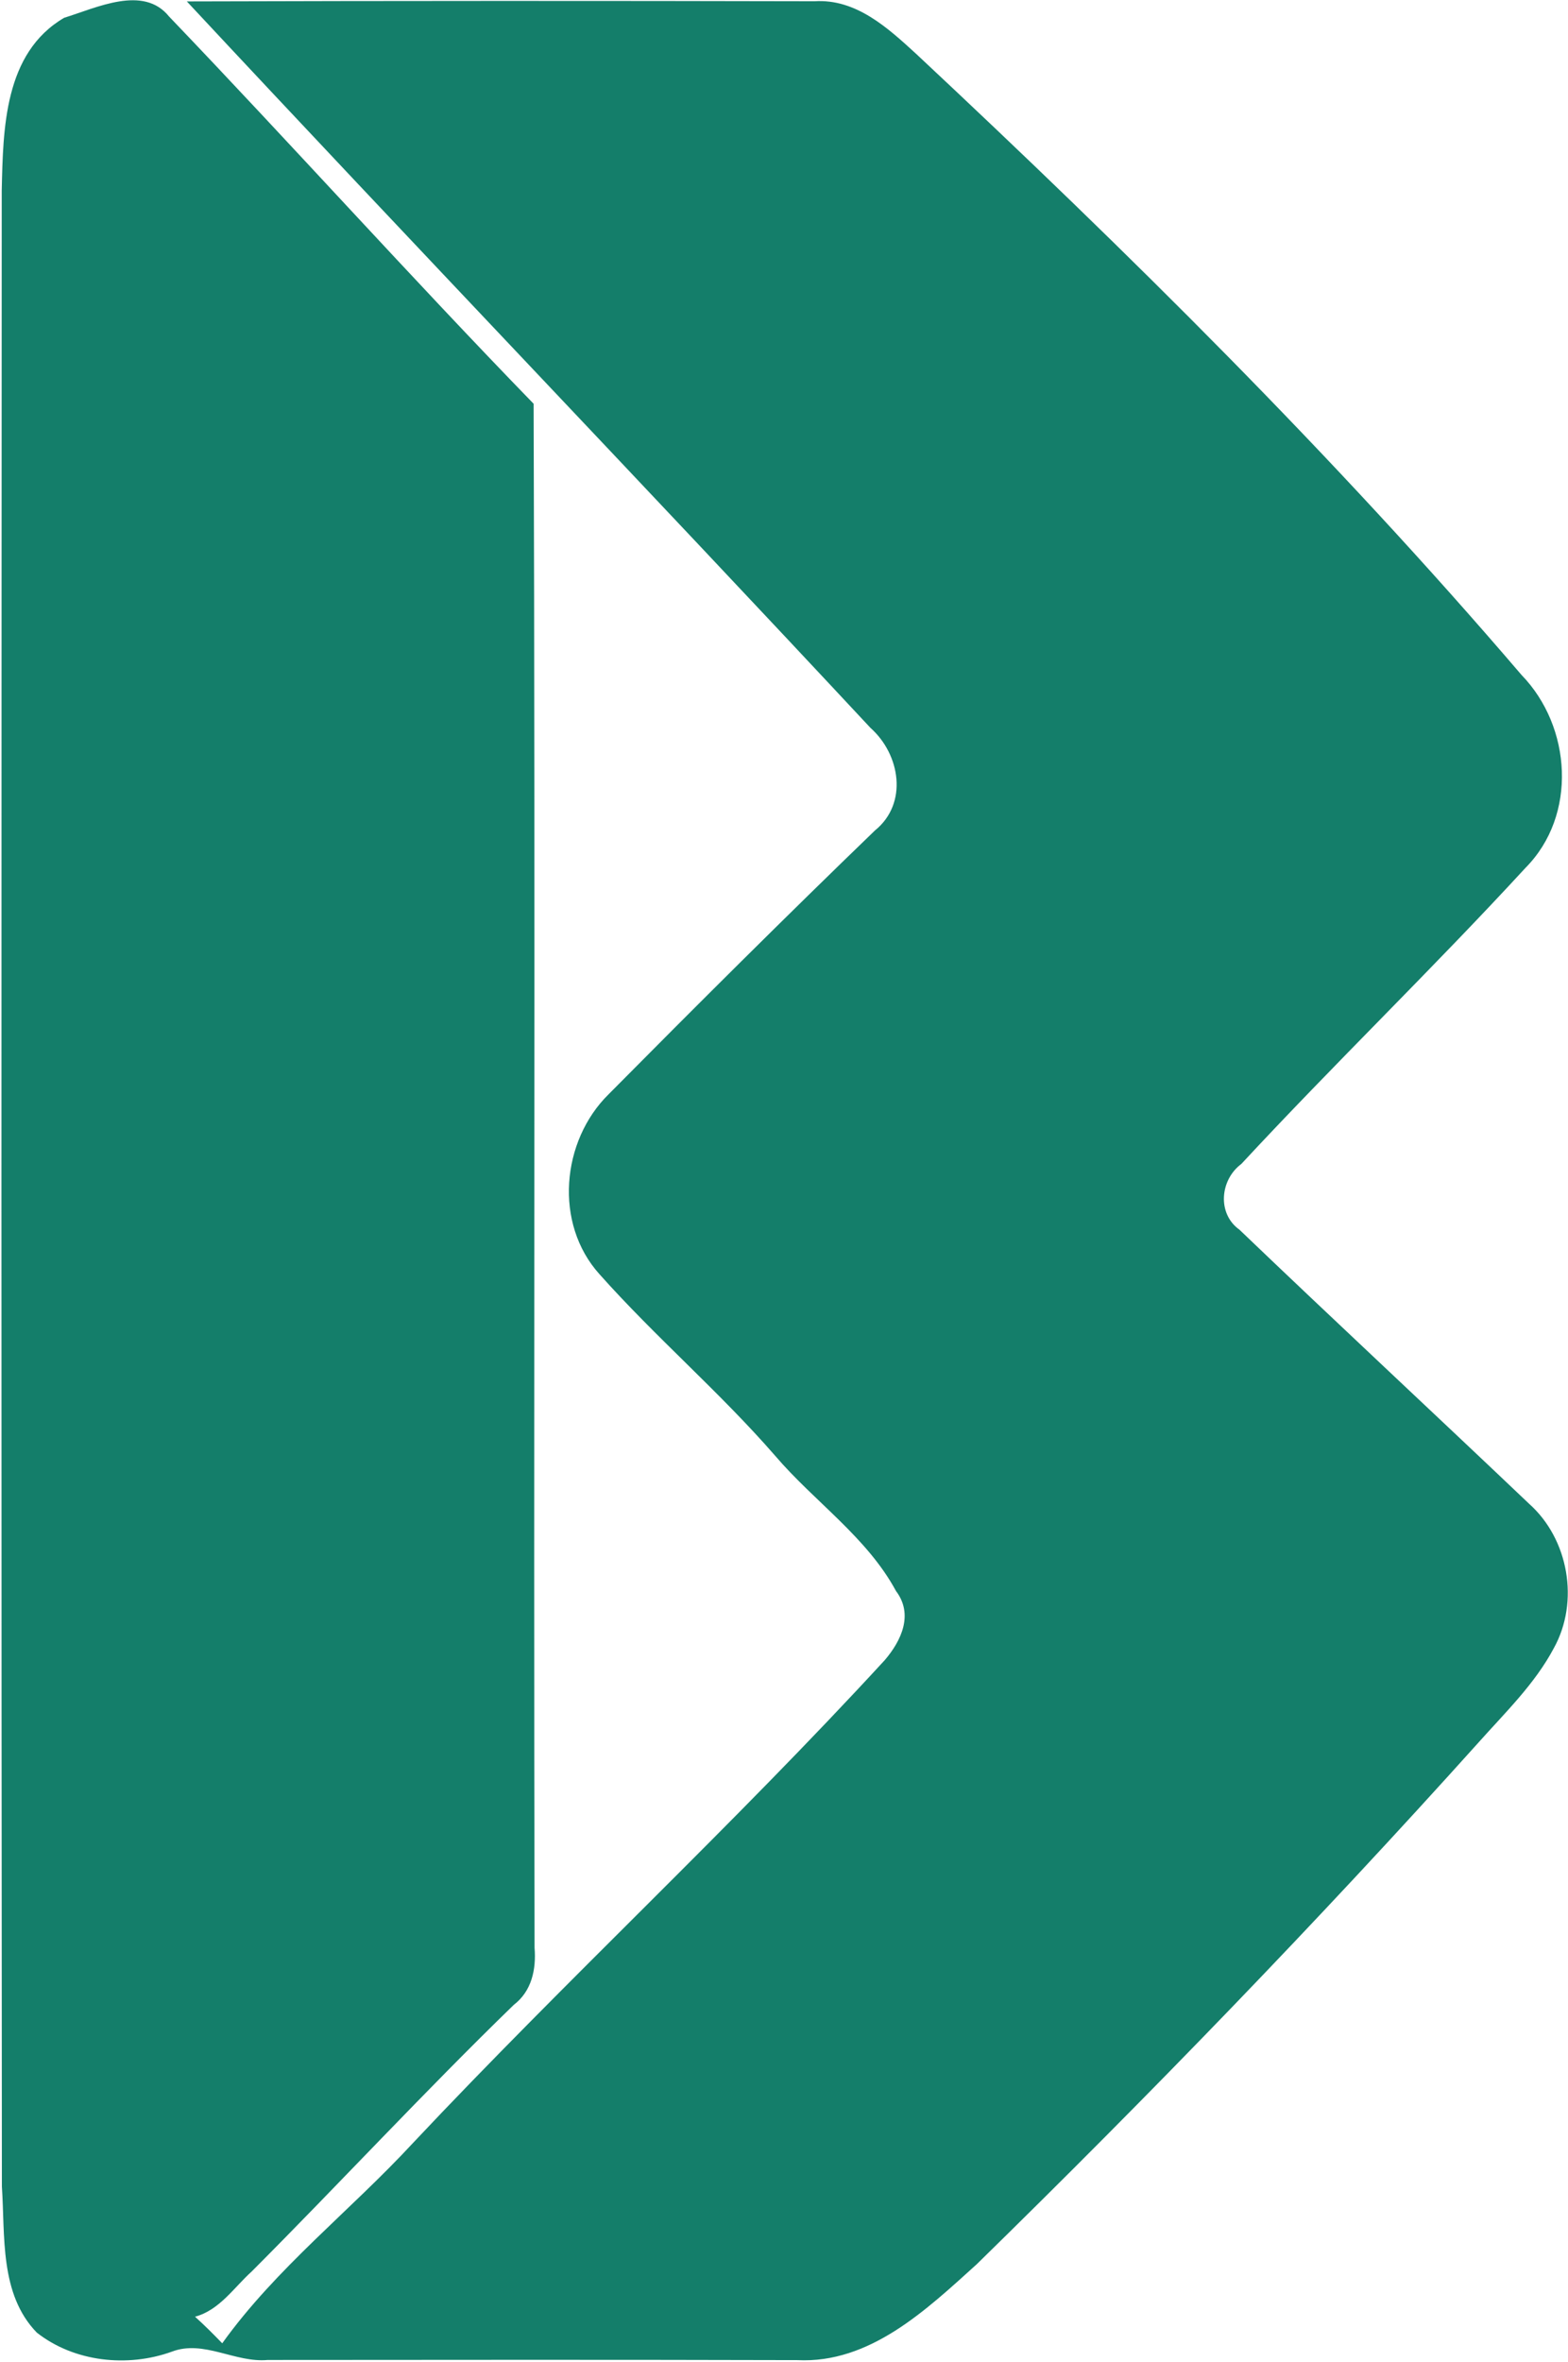
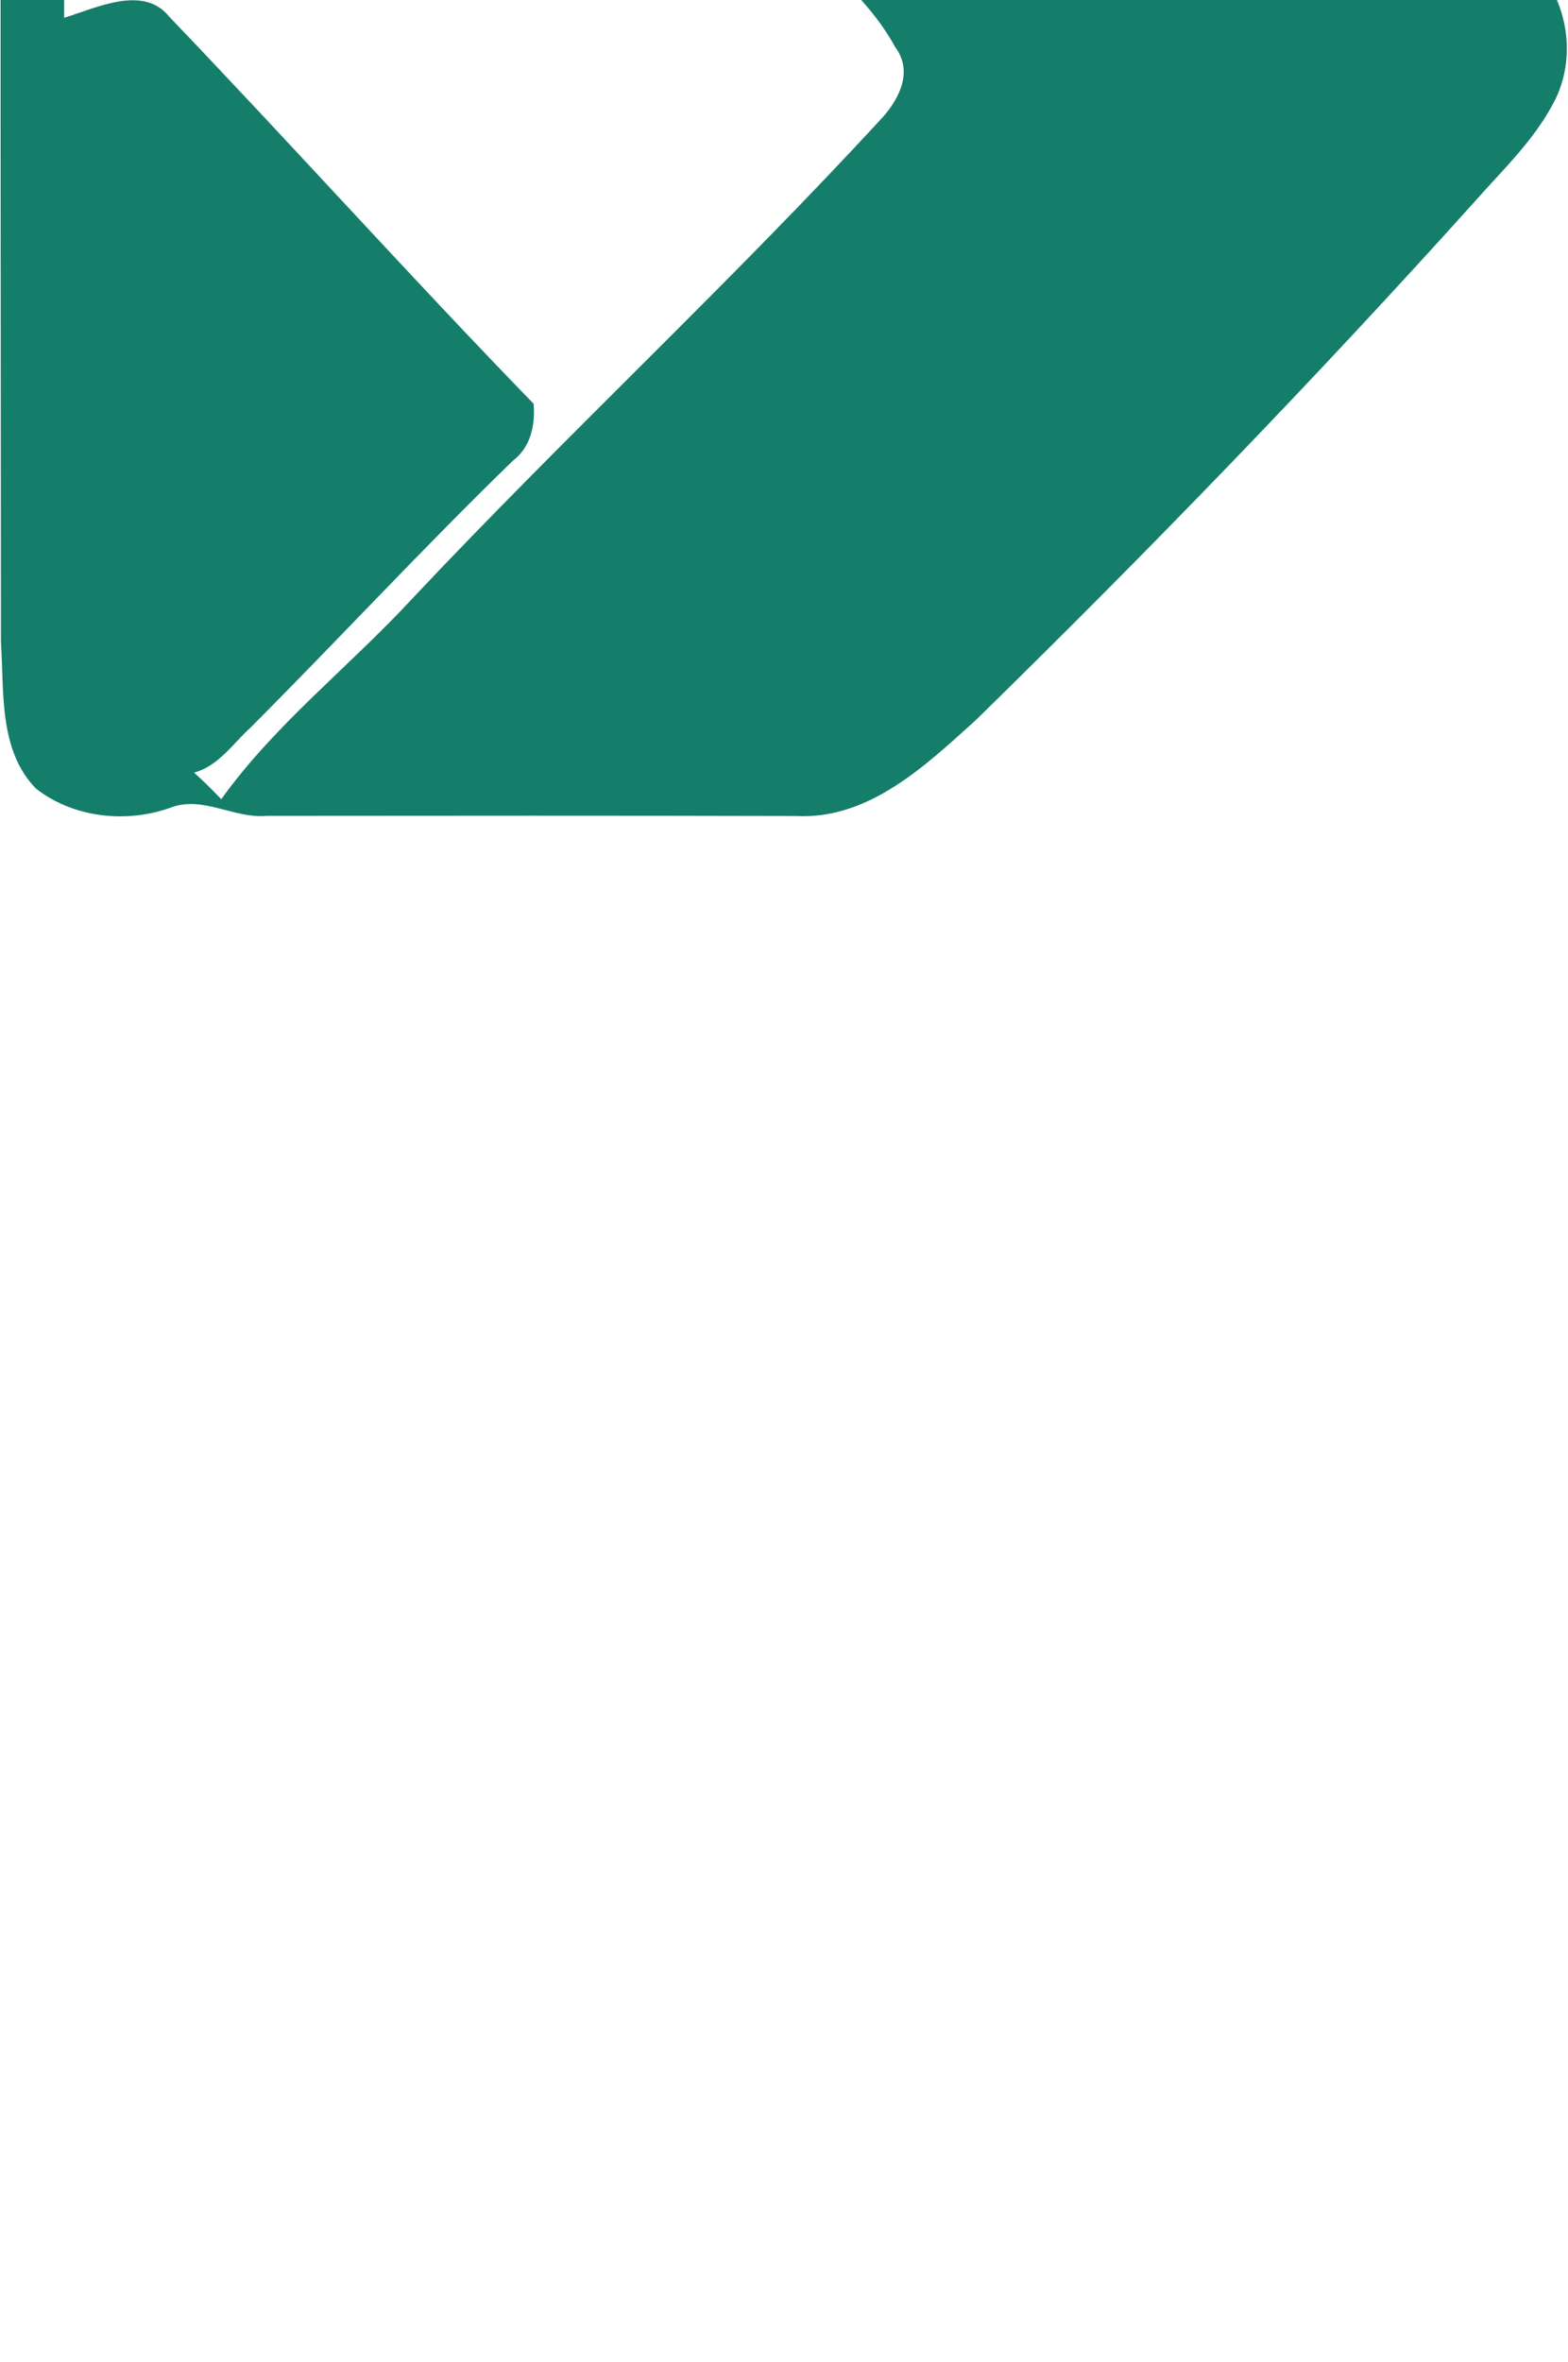
<svg xmlns="http://www.w3.org/2000/svg" version="1.2" viewBox="0 0 997 1501" width="997" height="1501">
  <title>Company_Logo_a-svg</title>
  <style>
		.s0 { fill: #147e6a } 
	</style>
  <g id="#147e6aff">
-     <path id="Layer" class="s0" d="m40.8 11.3c20.5-6.3 50.4-21.1 66.7-0.8c78 81.4 153.3 165.3 231.8 246.1c1.1 327.1-0.1 654.2 0.6 981.3c1.1 13.6-1.8 27.5-13.2 36.2c-56.9 55.2-110.7 113.4-166.7 169.5c-11.3 10.2-20.4 24.5-36 28.7c6 5.4 11.7 11.1 17.3 16.9c34.2-47.7 81.4-84.2 121.2-127.2c98.1-104.3 203.2-201.6 300.1-307c10.5-12.3 18.4-29 7.1-43.9c-18.4-34.1-51.8-56.7-76.7-85.8c-35.2-40.5-76.2-75.5-111.8-115.5c-29.1-32.2-24.3-84.8 5.8-114.4c55.9-56.4 112.2-112.5 169.3-167.6c21.3-17.2 16.1-48.4-2.8-65.2c-144.2-154.6-290.5-307.1-434.7-461.7c133.1-0.4 266.2-0.4 399.1-0.1c26.4-1.7 46.7 17 64.7 33.5c134.2 125.5 265.3 255 384.9 394.7c31.8 32.8 35.6 89.1 2.5 122.5c-58.9 64-121.6 124.5-180.7 188.2c-13.6 10.1-15.5 31.6-1.2 41.8c61 58.4 123 116 184.2 174.2c25.1 22.4 32.1 62.1 15.7 91.7c-12.1 22.8-31 41-48.1 60.2c-102.5 114-209.3 224.2-318.9 331.4c-32 28.9-67.9 63.2-114.1 60.9c-112.3-0.3-224.6-0.2-336.7-0.1c-20.7 1.9-40.7-13-60.9-5.3c-28.2 10.2-62.1 6.6-85.9-12.1c-23.8-24.5-20.1-61.5-22.2-92.8c-0.4-422.8-0.3-845.8-0.1-1268.6c0.9-39 1.4-87.3 39.7-109.7z" />
+     <path id="Layer" class="s0" d="m40.8 11.3c20.5-6.3 50.4-21.1 66.7-0.8c78 81.4 153.3 165.3 231.8 246.1c1.1 13.6-1.8 27.5-13.2 36.2c-56.9 55.2-110.7 113.4-166.7 169.5c-11.3 10.2-20.4 24.5-36 28.7c6 5.4 11.7 11.1 17.3 16.9c34.2-47.7 81.4-84.2 121.2-127.2c98.1-104.3 203.2-201.6 300.1-307c10.5-12.3 18.4-29 7.1-43.9c-18.4-34.1-51.8-56.7-76.7-85.8c-35.2-40.5-76.2-75.5-111.8-115.5c-29.1-32.2-24.3-84.8 5.8-114.4c55.9-56.4 112.2-112.5 169.3-167.6c21.3-17.2 16.1-48.4-2.8-65.2c-144.2-154.6-290.5-307.1-434.7-461.7c133.1-0.4 266.2-0.4 399.1-0.1c26.4-1.7 46.7 17 64.7 33.5c134.2 125.5 265.3 255 384.9 394.7c31.8 32.8 35.6 89.1 2.5 122.5c-58.9 64-121.6 124.5-180.7 188.2c-13.6 10.1-15.5 31.6-1.2 41.8c61 58.4 123 116 184.2 174.2c25.1 22.4 32.1 62.1 15.7 91.7c-12.1 22.8-31 41-48.1 60.2c-102.5 114-209.3 224.2-318.9 331.4c-32 28.9-67.9 63.2-114.1 60.9c-112.3-0.3-224.6-0.2-336.7-0.1c-20.7 1.9-40.7-13-60.9-5.3c-28.2 10.2-62.1 6.6-85.9-12.1c-23.8-24.5-20.1-61.5-22.2-92.8c-0.4-422.8-0.3-845.8-0.1-1268.6c0.9-39 1.4-87.3 39.7-109.7z" />
  </g>
</svg>